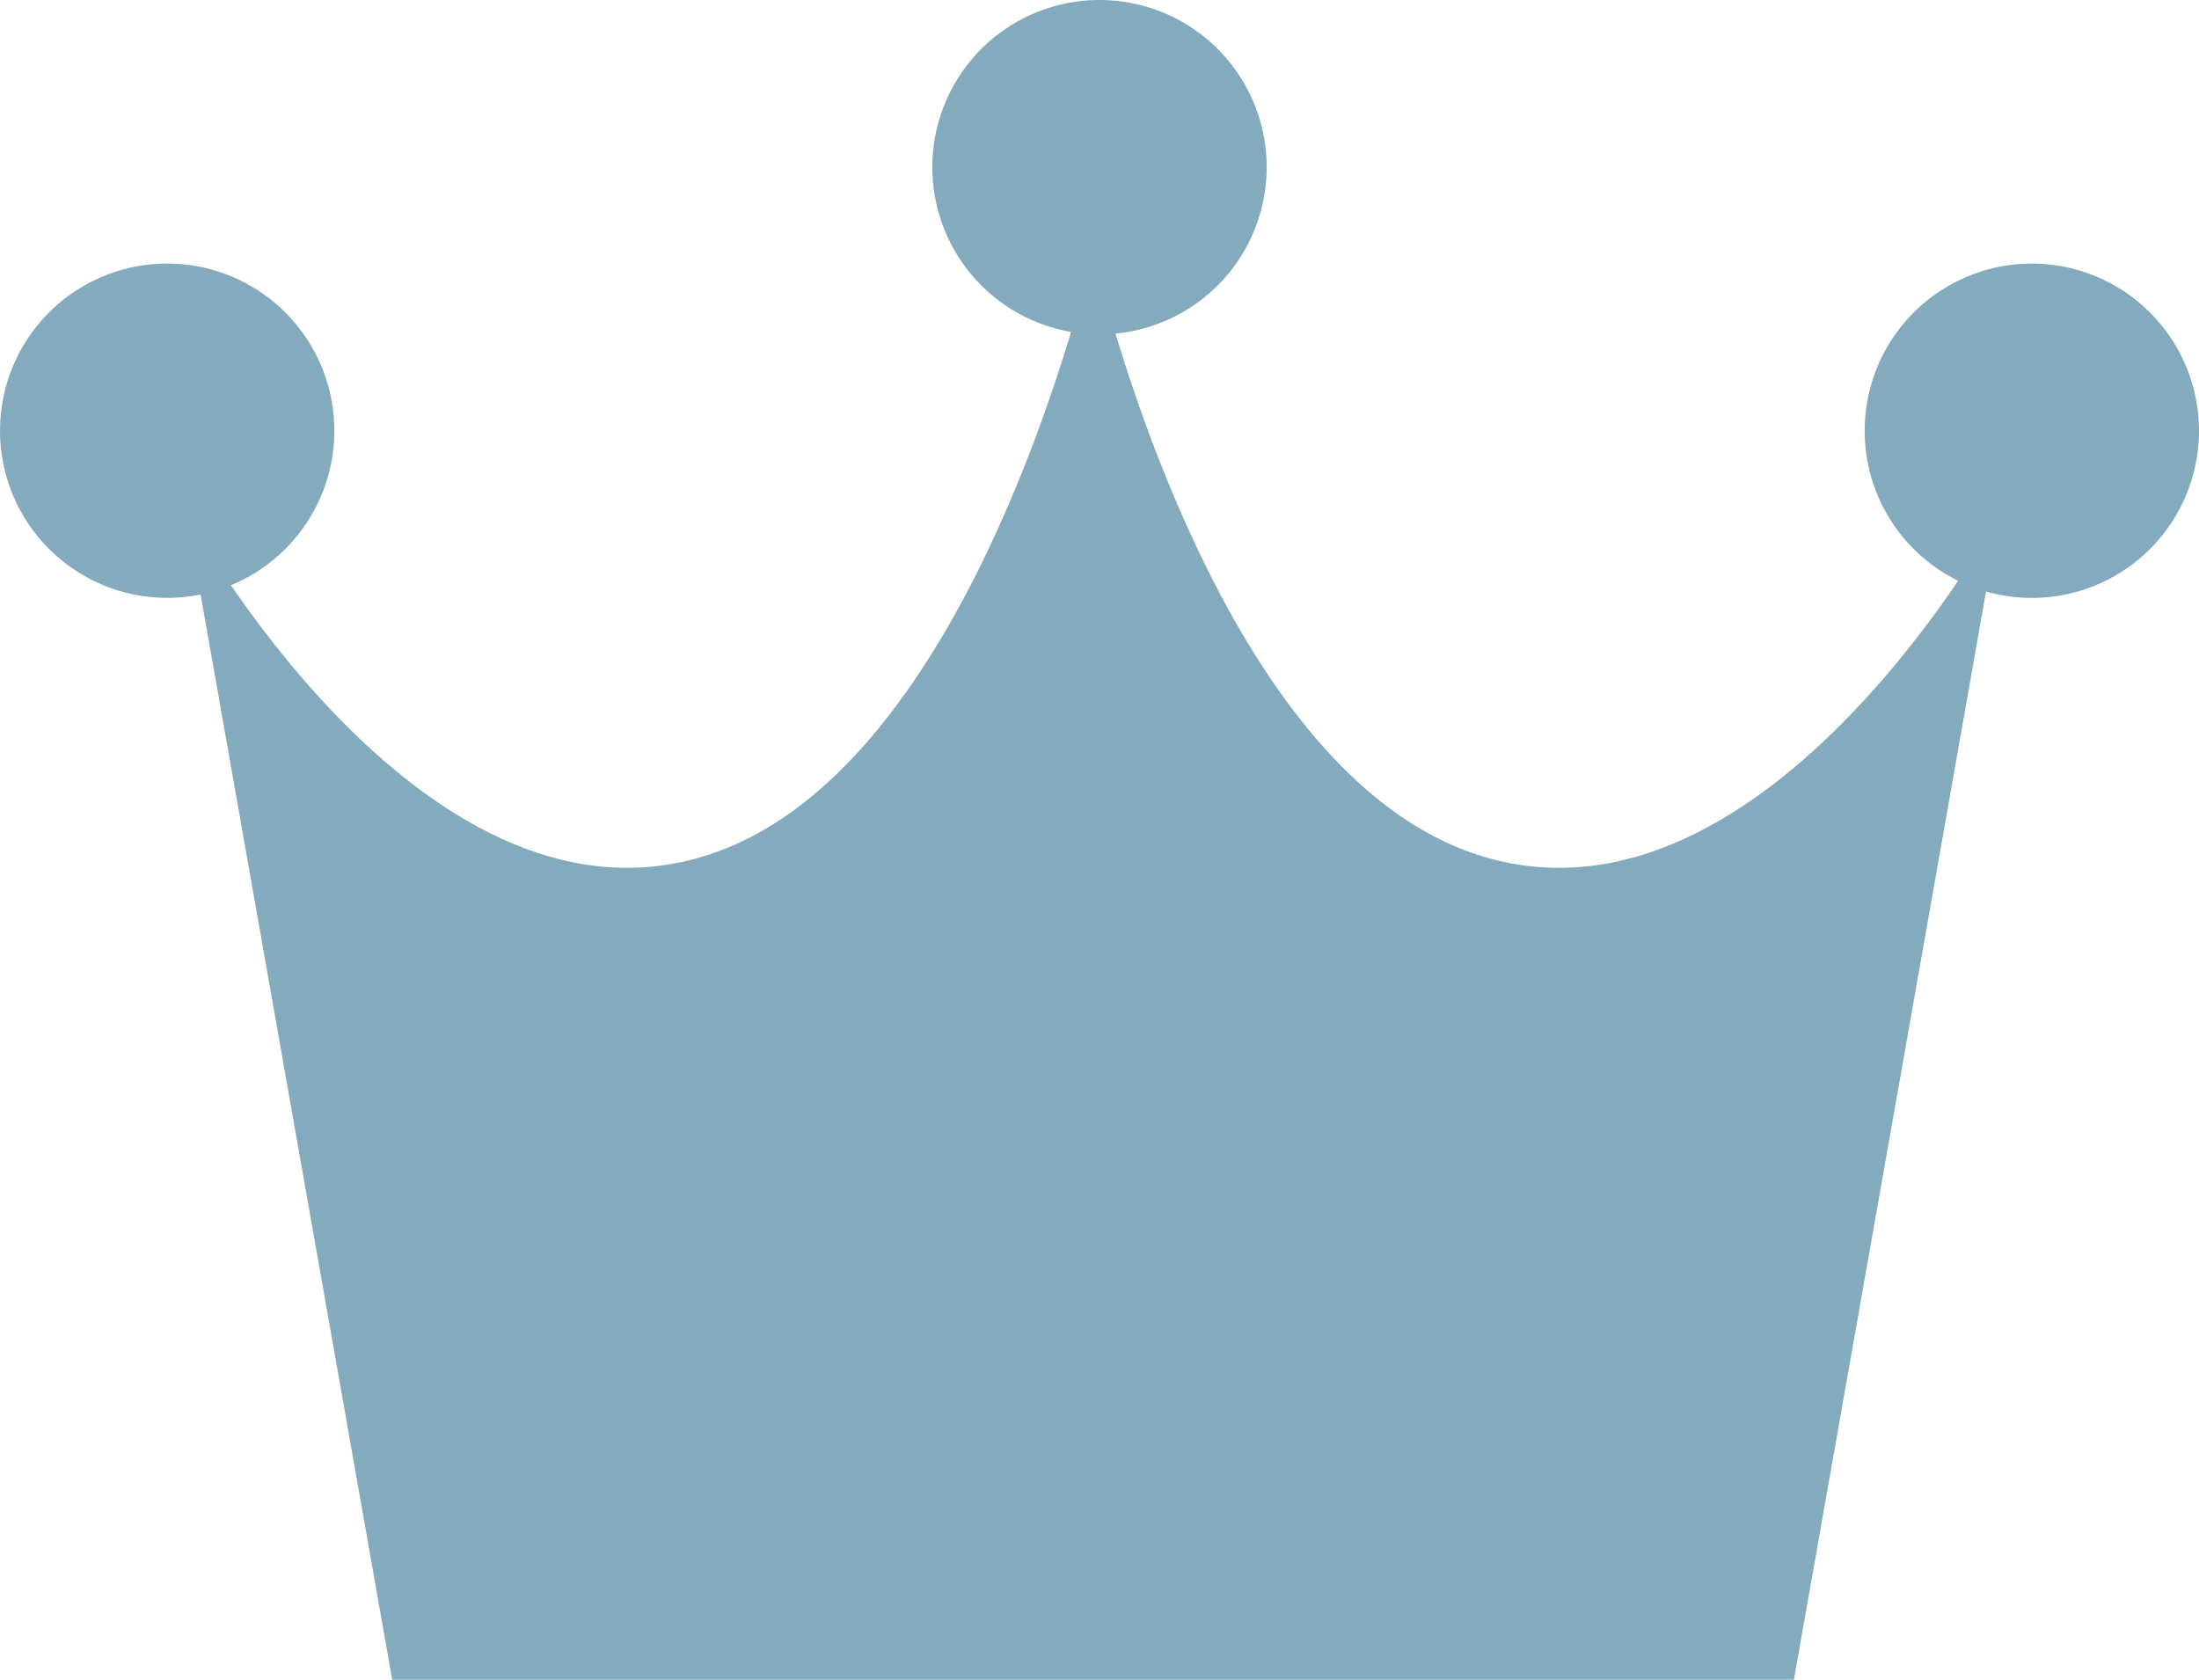
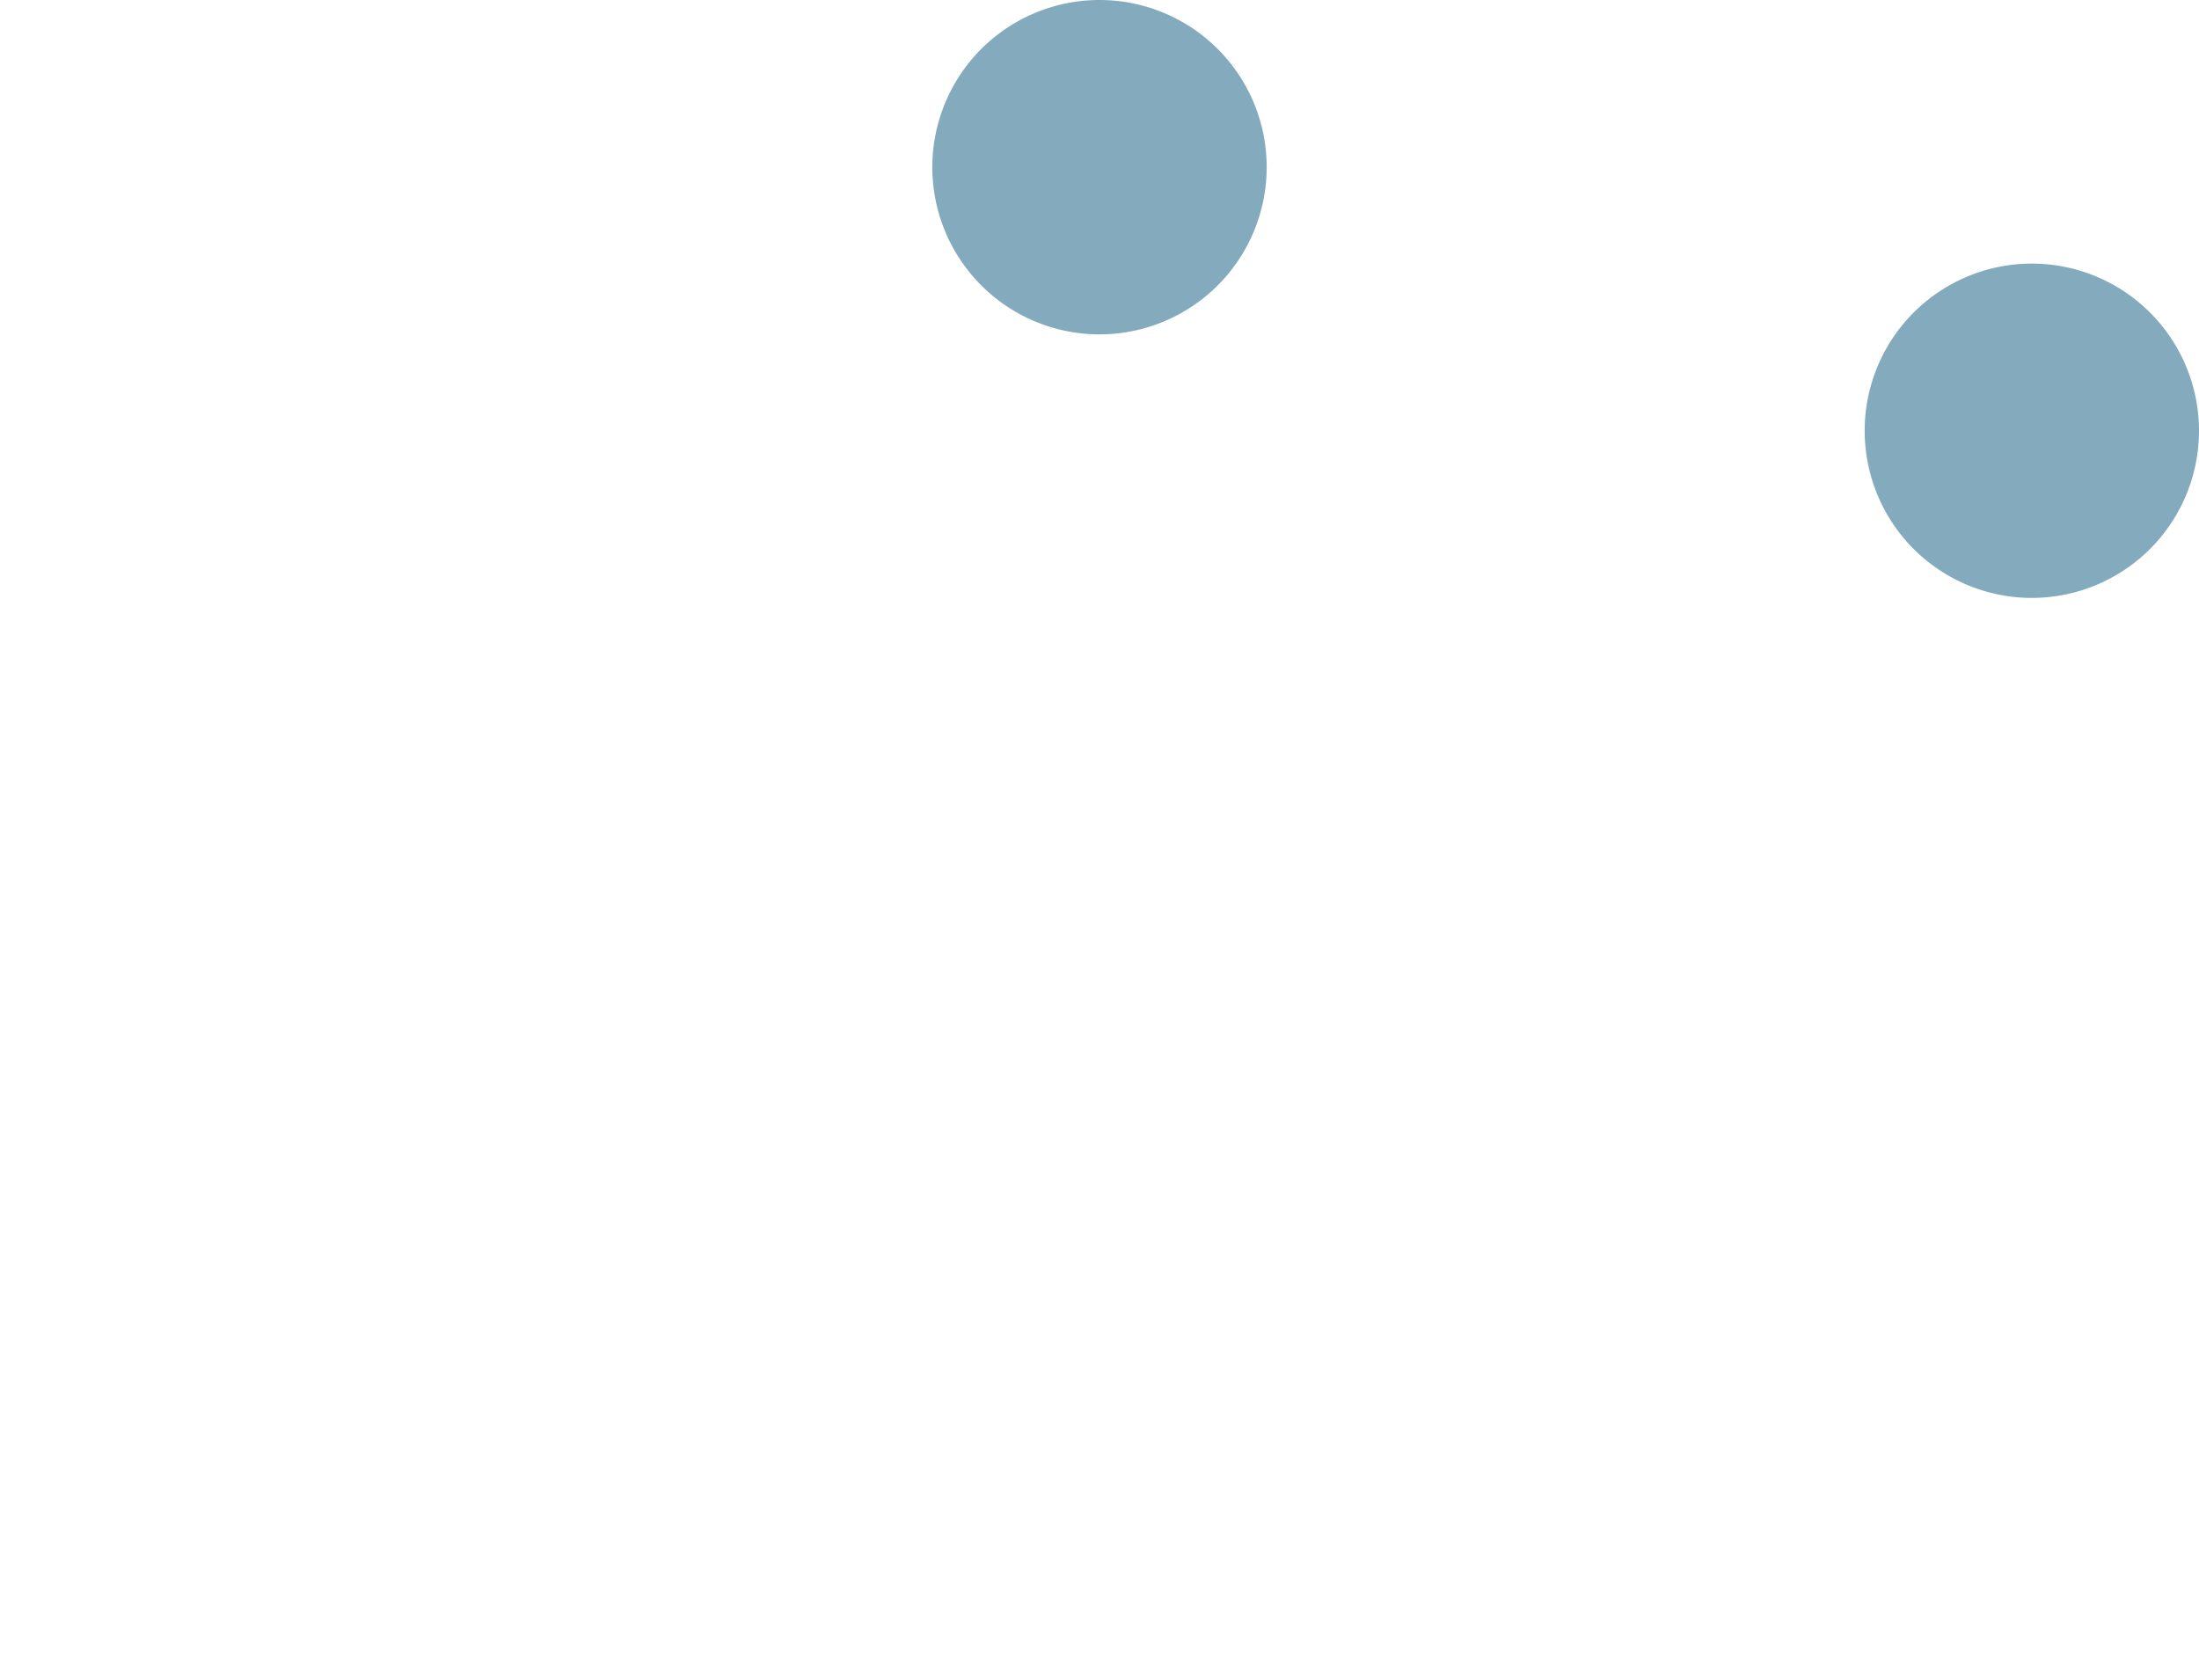
<svg xmlns="http://www.w3.org/2000/svg" width="84.312" height="64.405" viewBox="0 0 84.312 64.405">
  <defs>
    <clipPath id="clip-path">
      <rect id="Rectangle_325" data-name="Rectangle 325" width="84.312" height="64.405" fill="#84aabe" />
    </clipPath>
  </defs>
  <g id="Group_771" data-name="Group 771" transform="translate(0 0)">
    <g id="Group_770" data-name="Group 770" transform="translate(0 0)" clip-path="url(#clip-path)">
-       <path id="Path_3013" data-name="Path 3013" d="M58.923,35.252c-8.79-2.568-13.37-16.889-14.791-22.229V11.014s-.083.388-.246,1.051c-.165-.663-.248-1.051-.248-1.051v2.009c-1.421,5.34-6,19.661-14.791,22.229C18,38.422,9.126,22.106,9.126,22.106L17.014,66.79H70.757l7.889-44.684S69.771,38.422,58.923,35.252" transform="translate(-1.977 -2.386)" fill="#84aabe" />
      <path id="Path_3014" data-name="Path 3014" d="M58.449,6.41A6.41,6.41,0,1,1,52.039,0a6.41,6.41,0,0,1,6.41,6.41" transform="translate(-9.883 0)" fill="#84aabe" />
-       <path id="Path_3015" data-name="Path 3015" d="M12.819,19.312A6.409,6.409,0,1,1,6.41,12.9a6.41,6.41,0,0,1,6.409,6.41" transform="translate(0 -2.795)" fill="#84aabe" />
      <path id="Path_3016" data-name="Path 3016" d="M104.079,19.312a6.409,6.409,0,1,1-6.411-6.41,6.41,6.41,0,0,1,6.411,6.41" transform="translate(-19.767 -2.795)" fill="#84aabe" />
    </g>
  </g>
</svg>